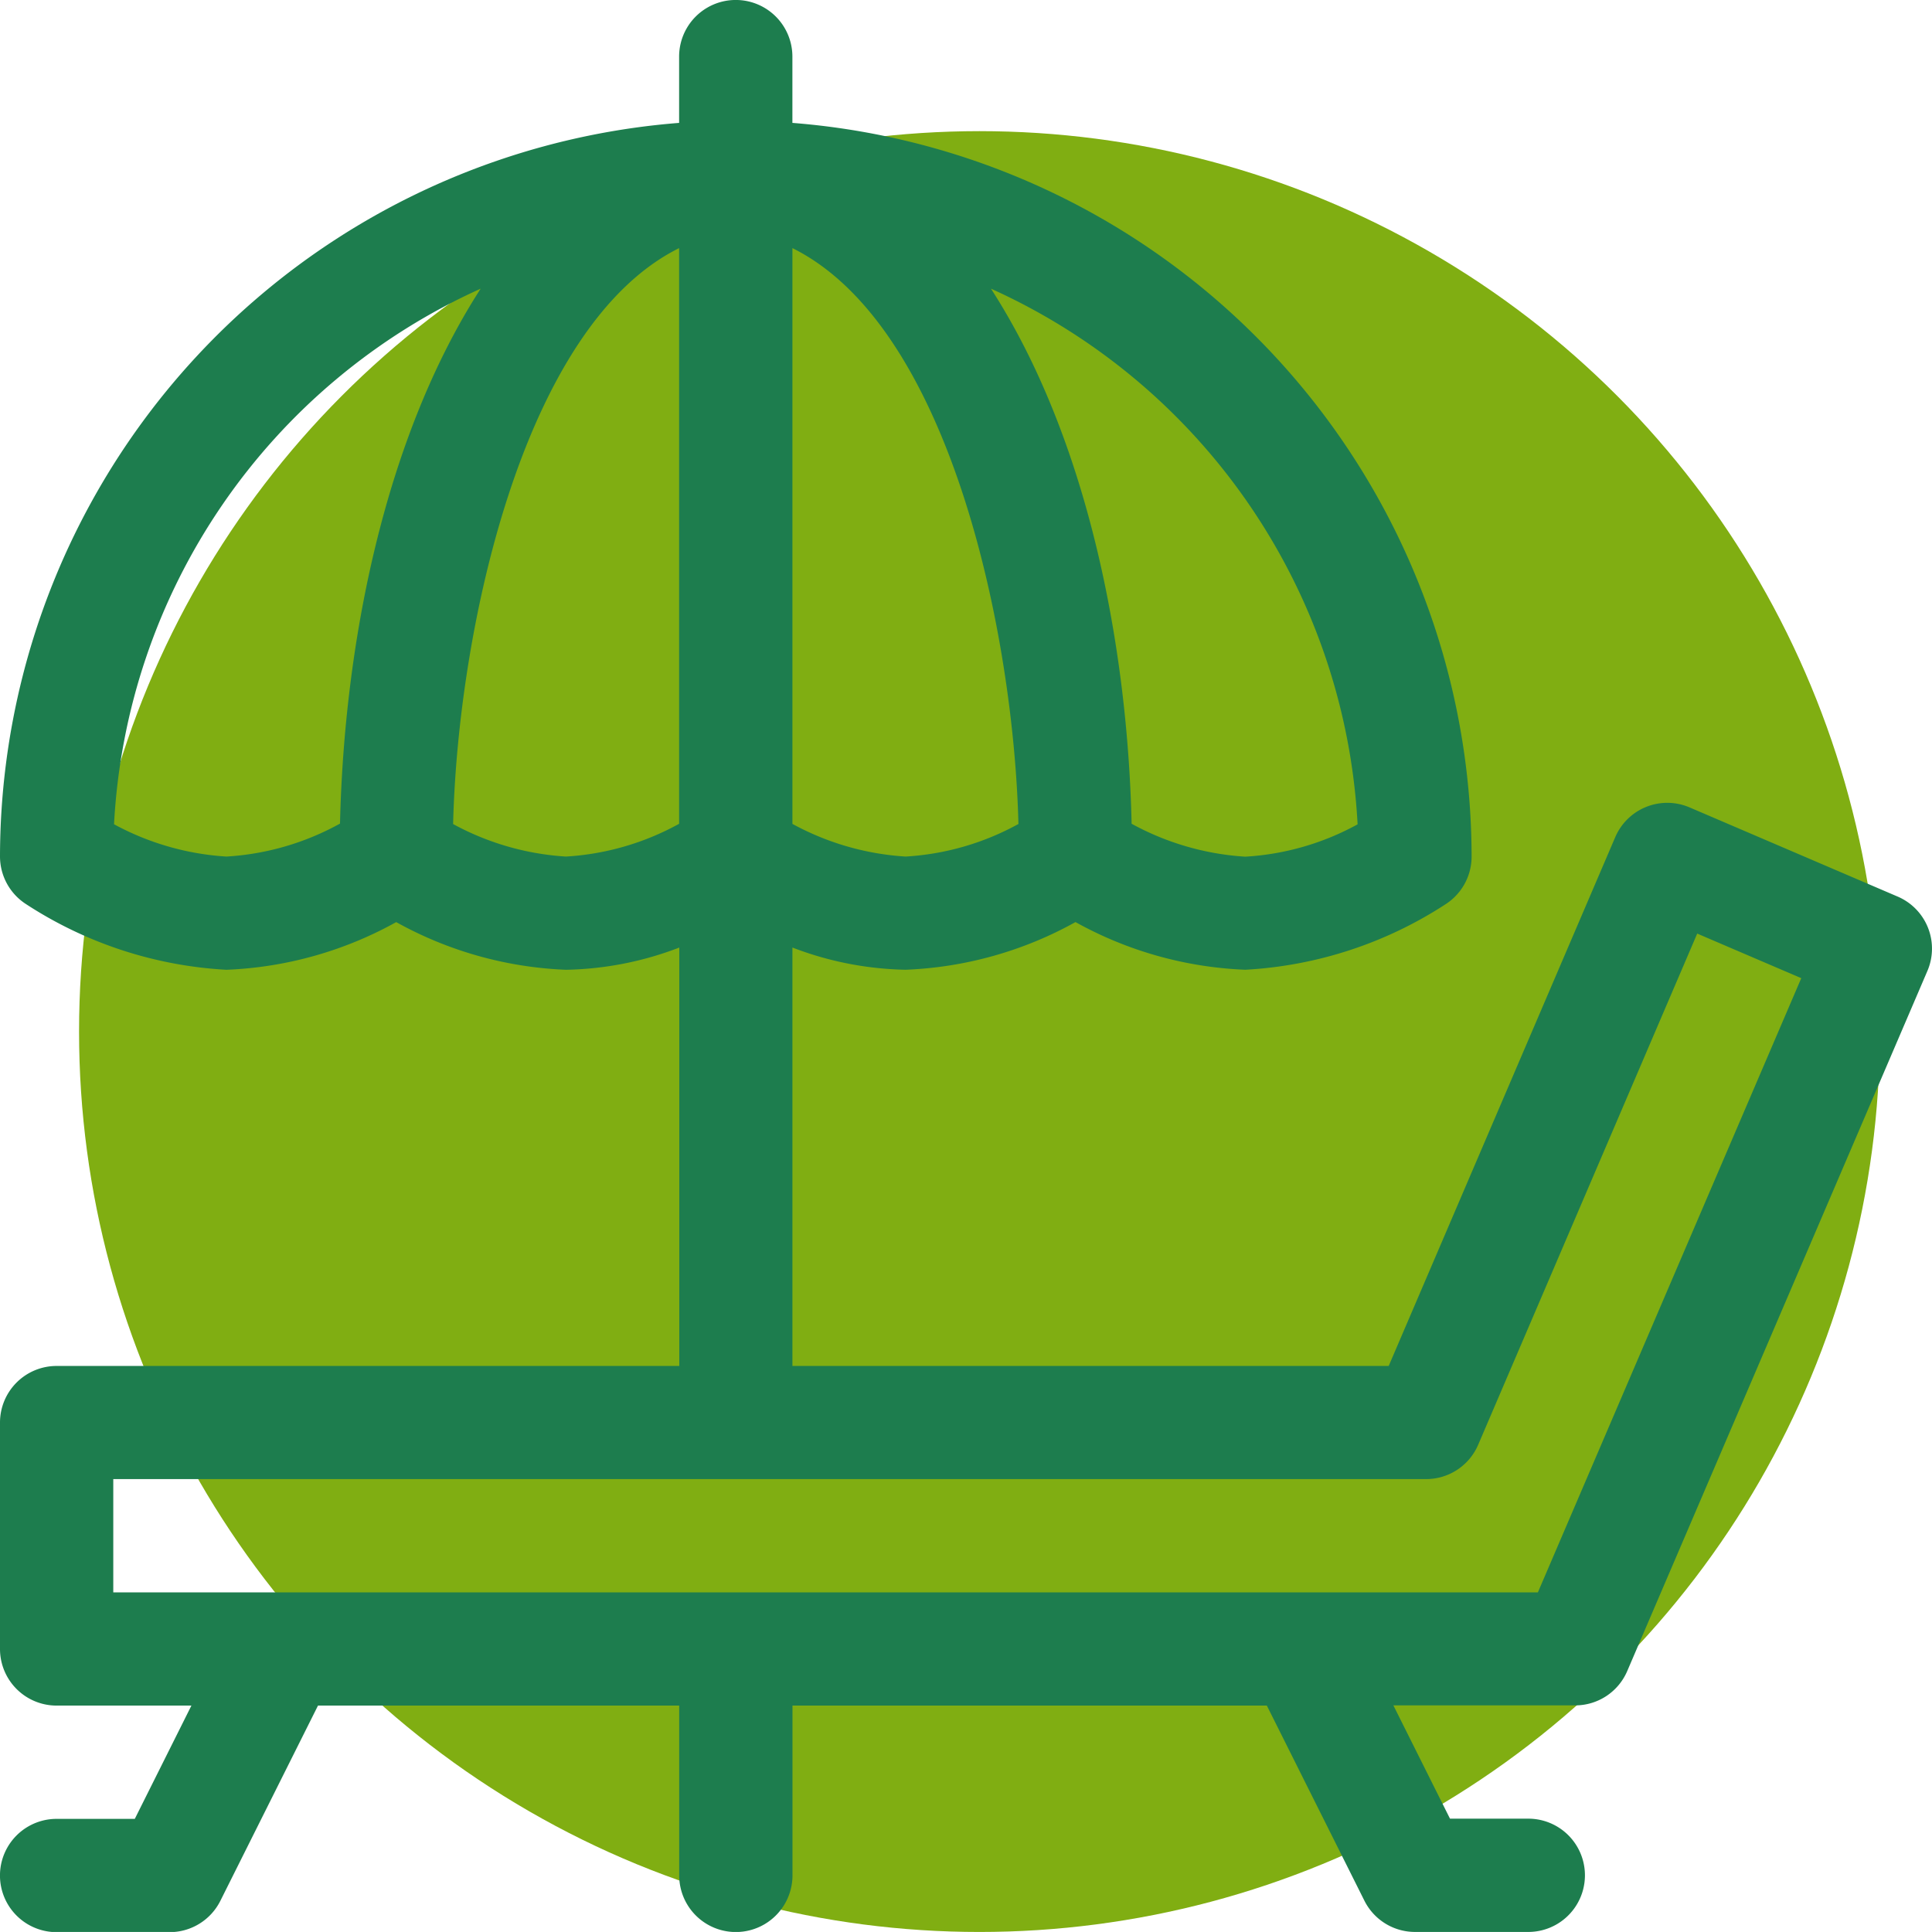
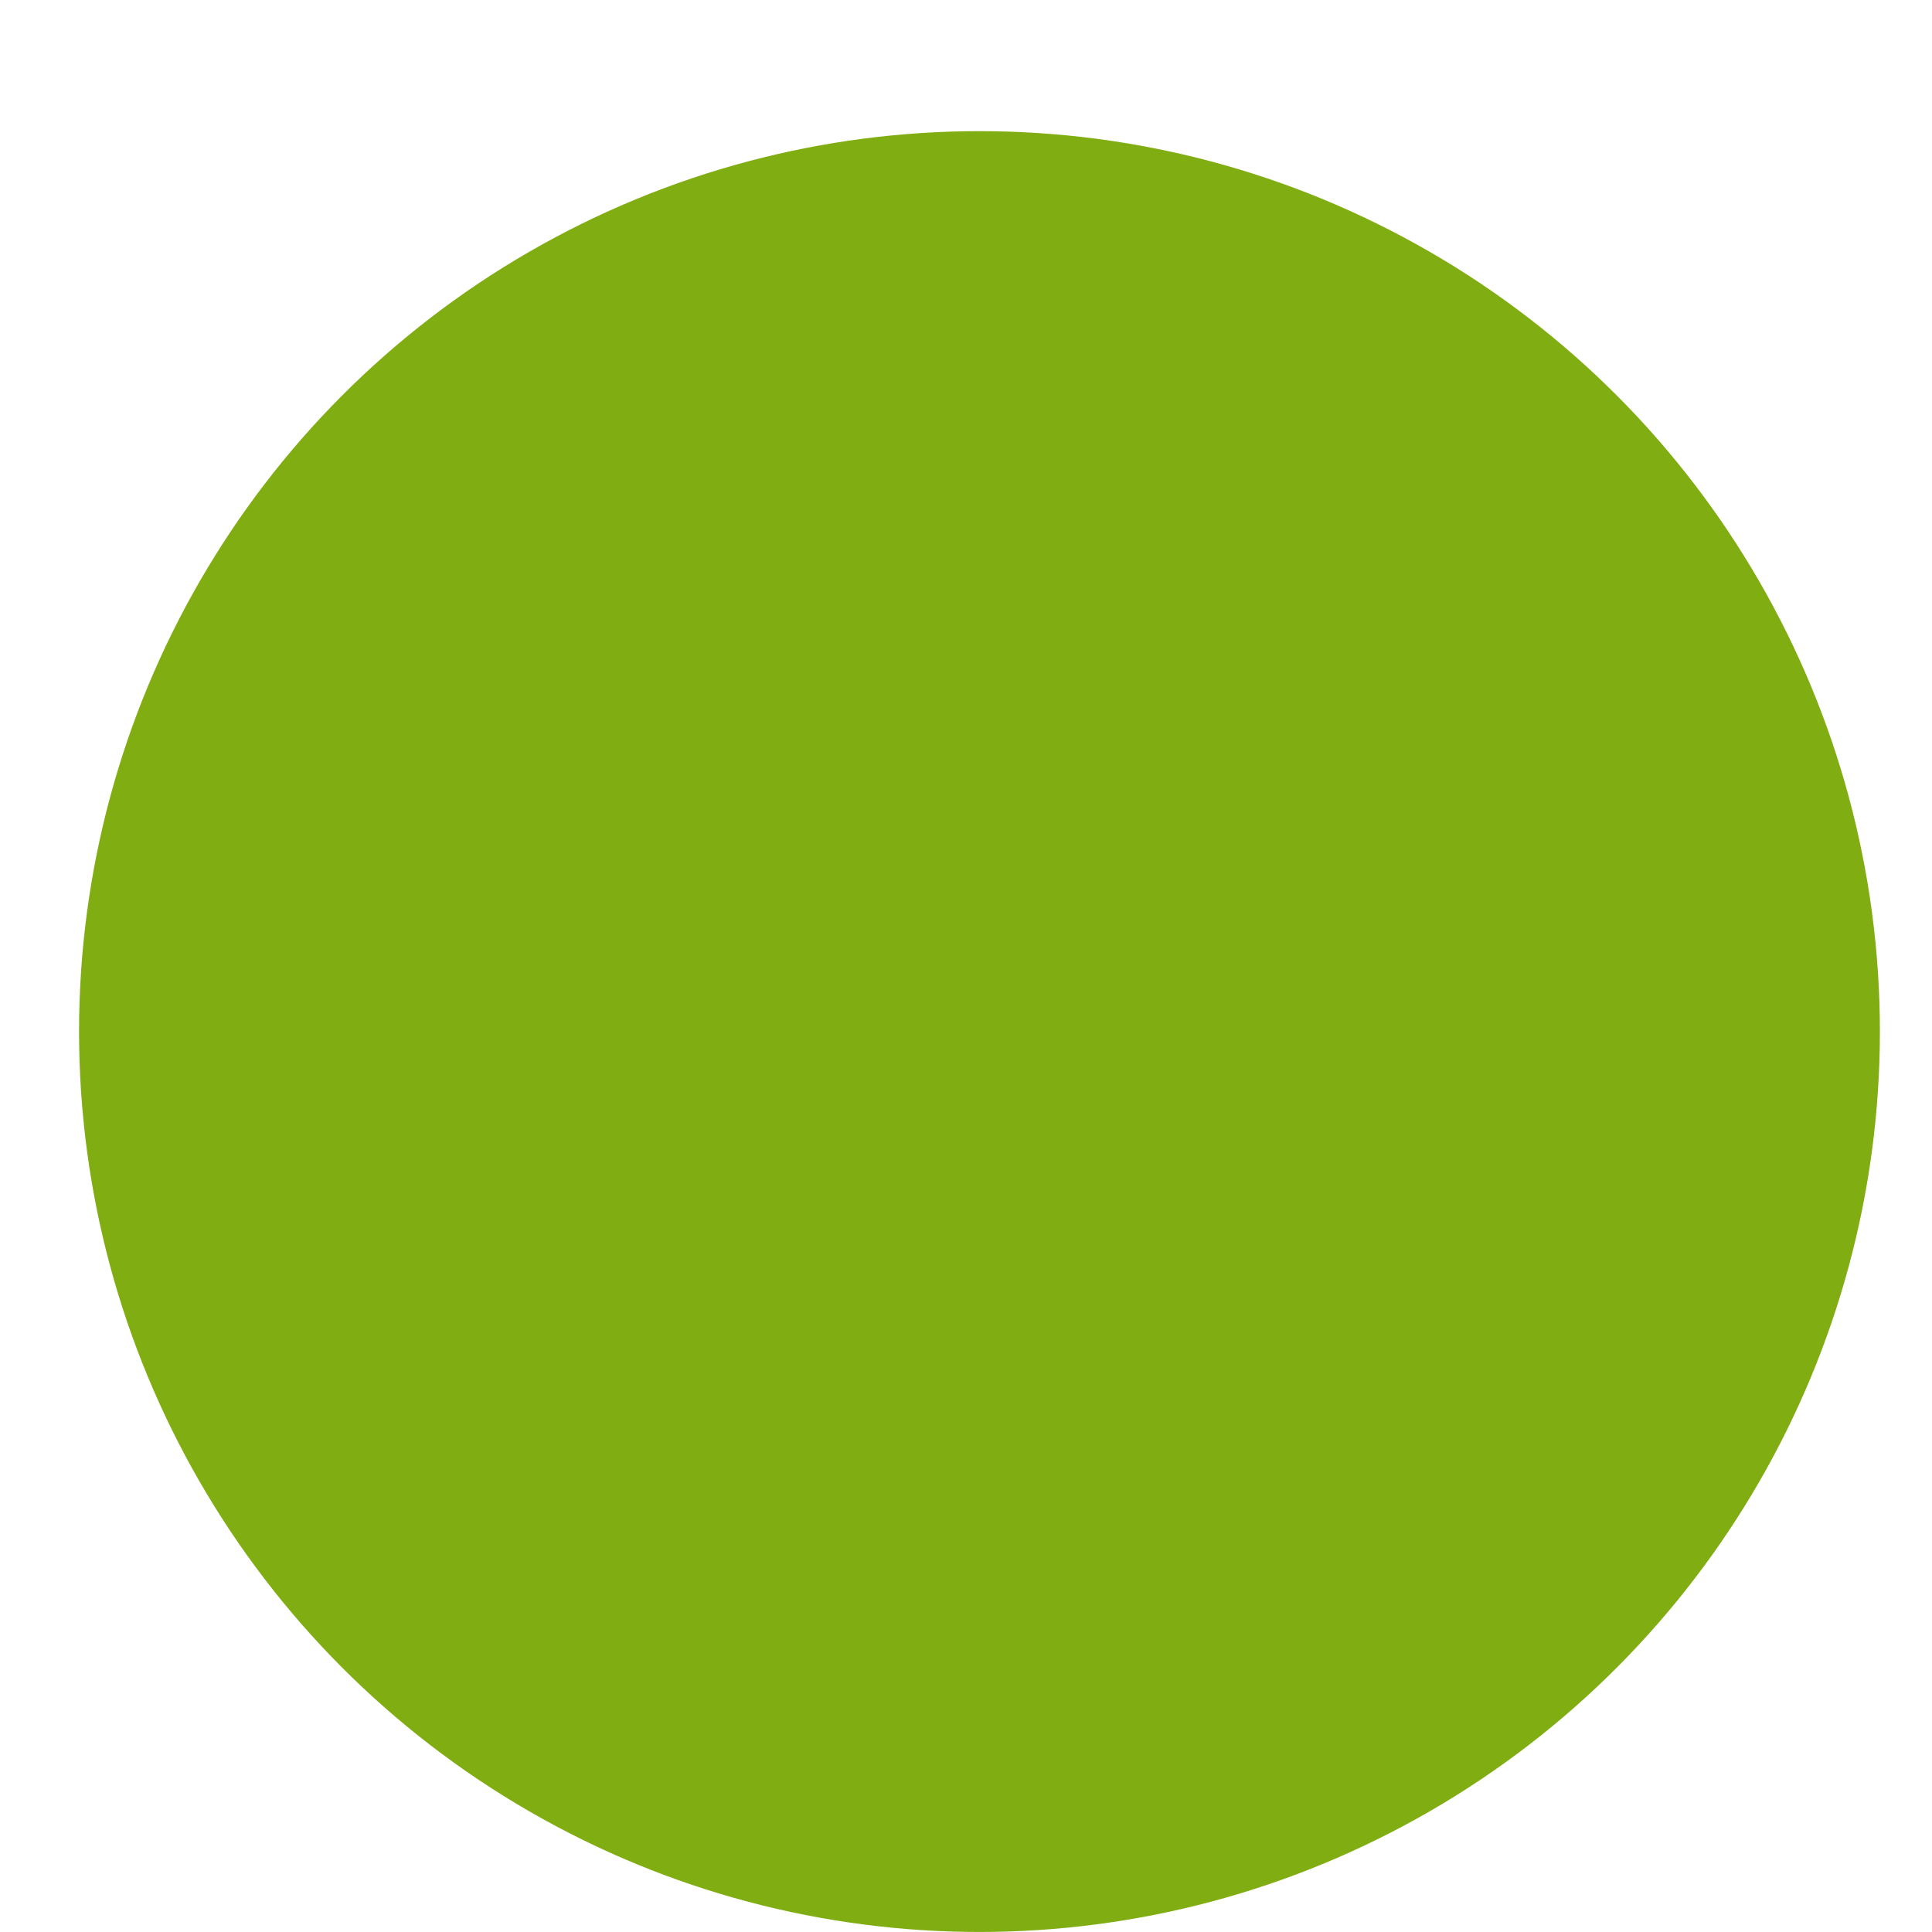
<svg xmlns="http://www.w3.org/2000/svg" width="66.516" height="66.515" viewBox="0 0 66.516 66.515">
  <g id="Groupe_2934" data-name="Groupe 2934" transform="translate(-10.806)">
    <circle id="Ellipse_4" data-name="Ellipse 4" cx="31" cy="31" r="31" transform="translate(13.528 4.515)" fill="#80ae12" />
    <g id="sunbed" transform="translate(10.806)">
-       <path id="Tracé_31" data-name="Tracé 31" d="M65.334,30.87,58.17,27.8a1.949,1.949,0,0,0-2.559,1.023l-7.8,18.207H27.282V32.624a11.407,11.407,0,0,0,3.9.765,13.091,13.091,0,0,0,5.846-1.641,13.091,13.091,0,0,0,5.846,1.641A14.02,14.02,0,0,0,49.8,31.113l0,0a1.95,1.95,0,0,0,.865-1.617v0A25.367,25.367,0,0,0,27.281,4.233V1.951a1.949,1.949,0,1,0-3.9,0V4.233A25.367,25.367,0,0,0,0,29.492v0a1.952,1.952,0,0,0,.865,1.617l0,0A14.02,14.02,0,0,0,7.795,33.39a13.091,13.091,0,0,0,5.846-1.641,13.091,13.091,0,0,0,5.846,1.641,11.4,11.4,0,0,0,3.9-.765V47.03H1.949A1.949,1.949,0,0,0,0,48.979v7.795a1.949,1.949,0,0,0,1.949,1.949H6.59l-1.949,3.9H1.949a1.949,1.949,0,0,0,0,3.9H5.837A1.952,1.952,0,0,0,7.589,65.44l3.359-6.717H23.384v5.846a1.949,1.949,0,1,0,3.9,0V58.722H43.615l3.359,6.717a1.948,1.948,0,0,0,1.743,1.077h3.9a1.949,1.949,0,1,0,0-3.9H49.921l-1.949-3.9h6.26a1.949,1.949,0,0,0,1.791-1.181L66.358,33.429a1.949,1.949,0,0,0-1.024-2.559Zm-38.052-2.5V8.544c5.468,2.715,7.623,13.371,7.781,19.827a9.153,9.153,0,0,1-3.884,1.121,9.333,9.333,0,0,1-3.9-1.126Zm19.458.013a9.133,9.133,0,0,1-3.869,1.113,9.349,9.349,0,0,1-3.911-1.133C38.819,22.2,37.443,15.1,34.118,9.941A21.475,21.475,0,0,1,46.74,28.379Zm-42.814,0A21.475,21.475,0,0,1,16.548,9.941c-3.327,5.163-4.7,12.26-4.842,18.416a9.187,9.187,0,0,1-3.911,1.135A9.3,9.3,0,0,1,3.926,28.38ZM15.6,28.373c.163-6.694,2.409-17.161,7.781-19.829v19.82a9.17,9.17,0,0,1-3.9,1.128A9.317,9.317,0,0,1,15.6,28.373ZM52.947,54.825H3.9v-3.9h45.2a1.949,1.949,0,0,0,1.791-1.181l7.542-17.6,3.582,1.535Z" transform="translate(0 -0.002)" fill="#1d7d4e" />
-     </g>
+       </g>
  </g>
</svg>